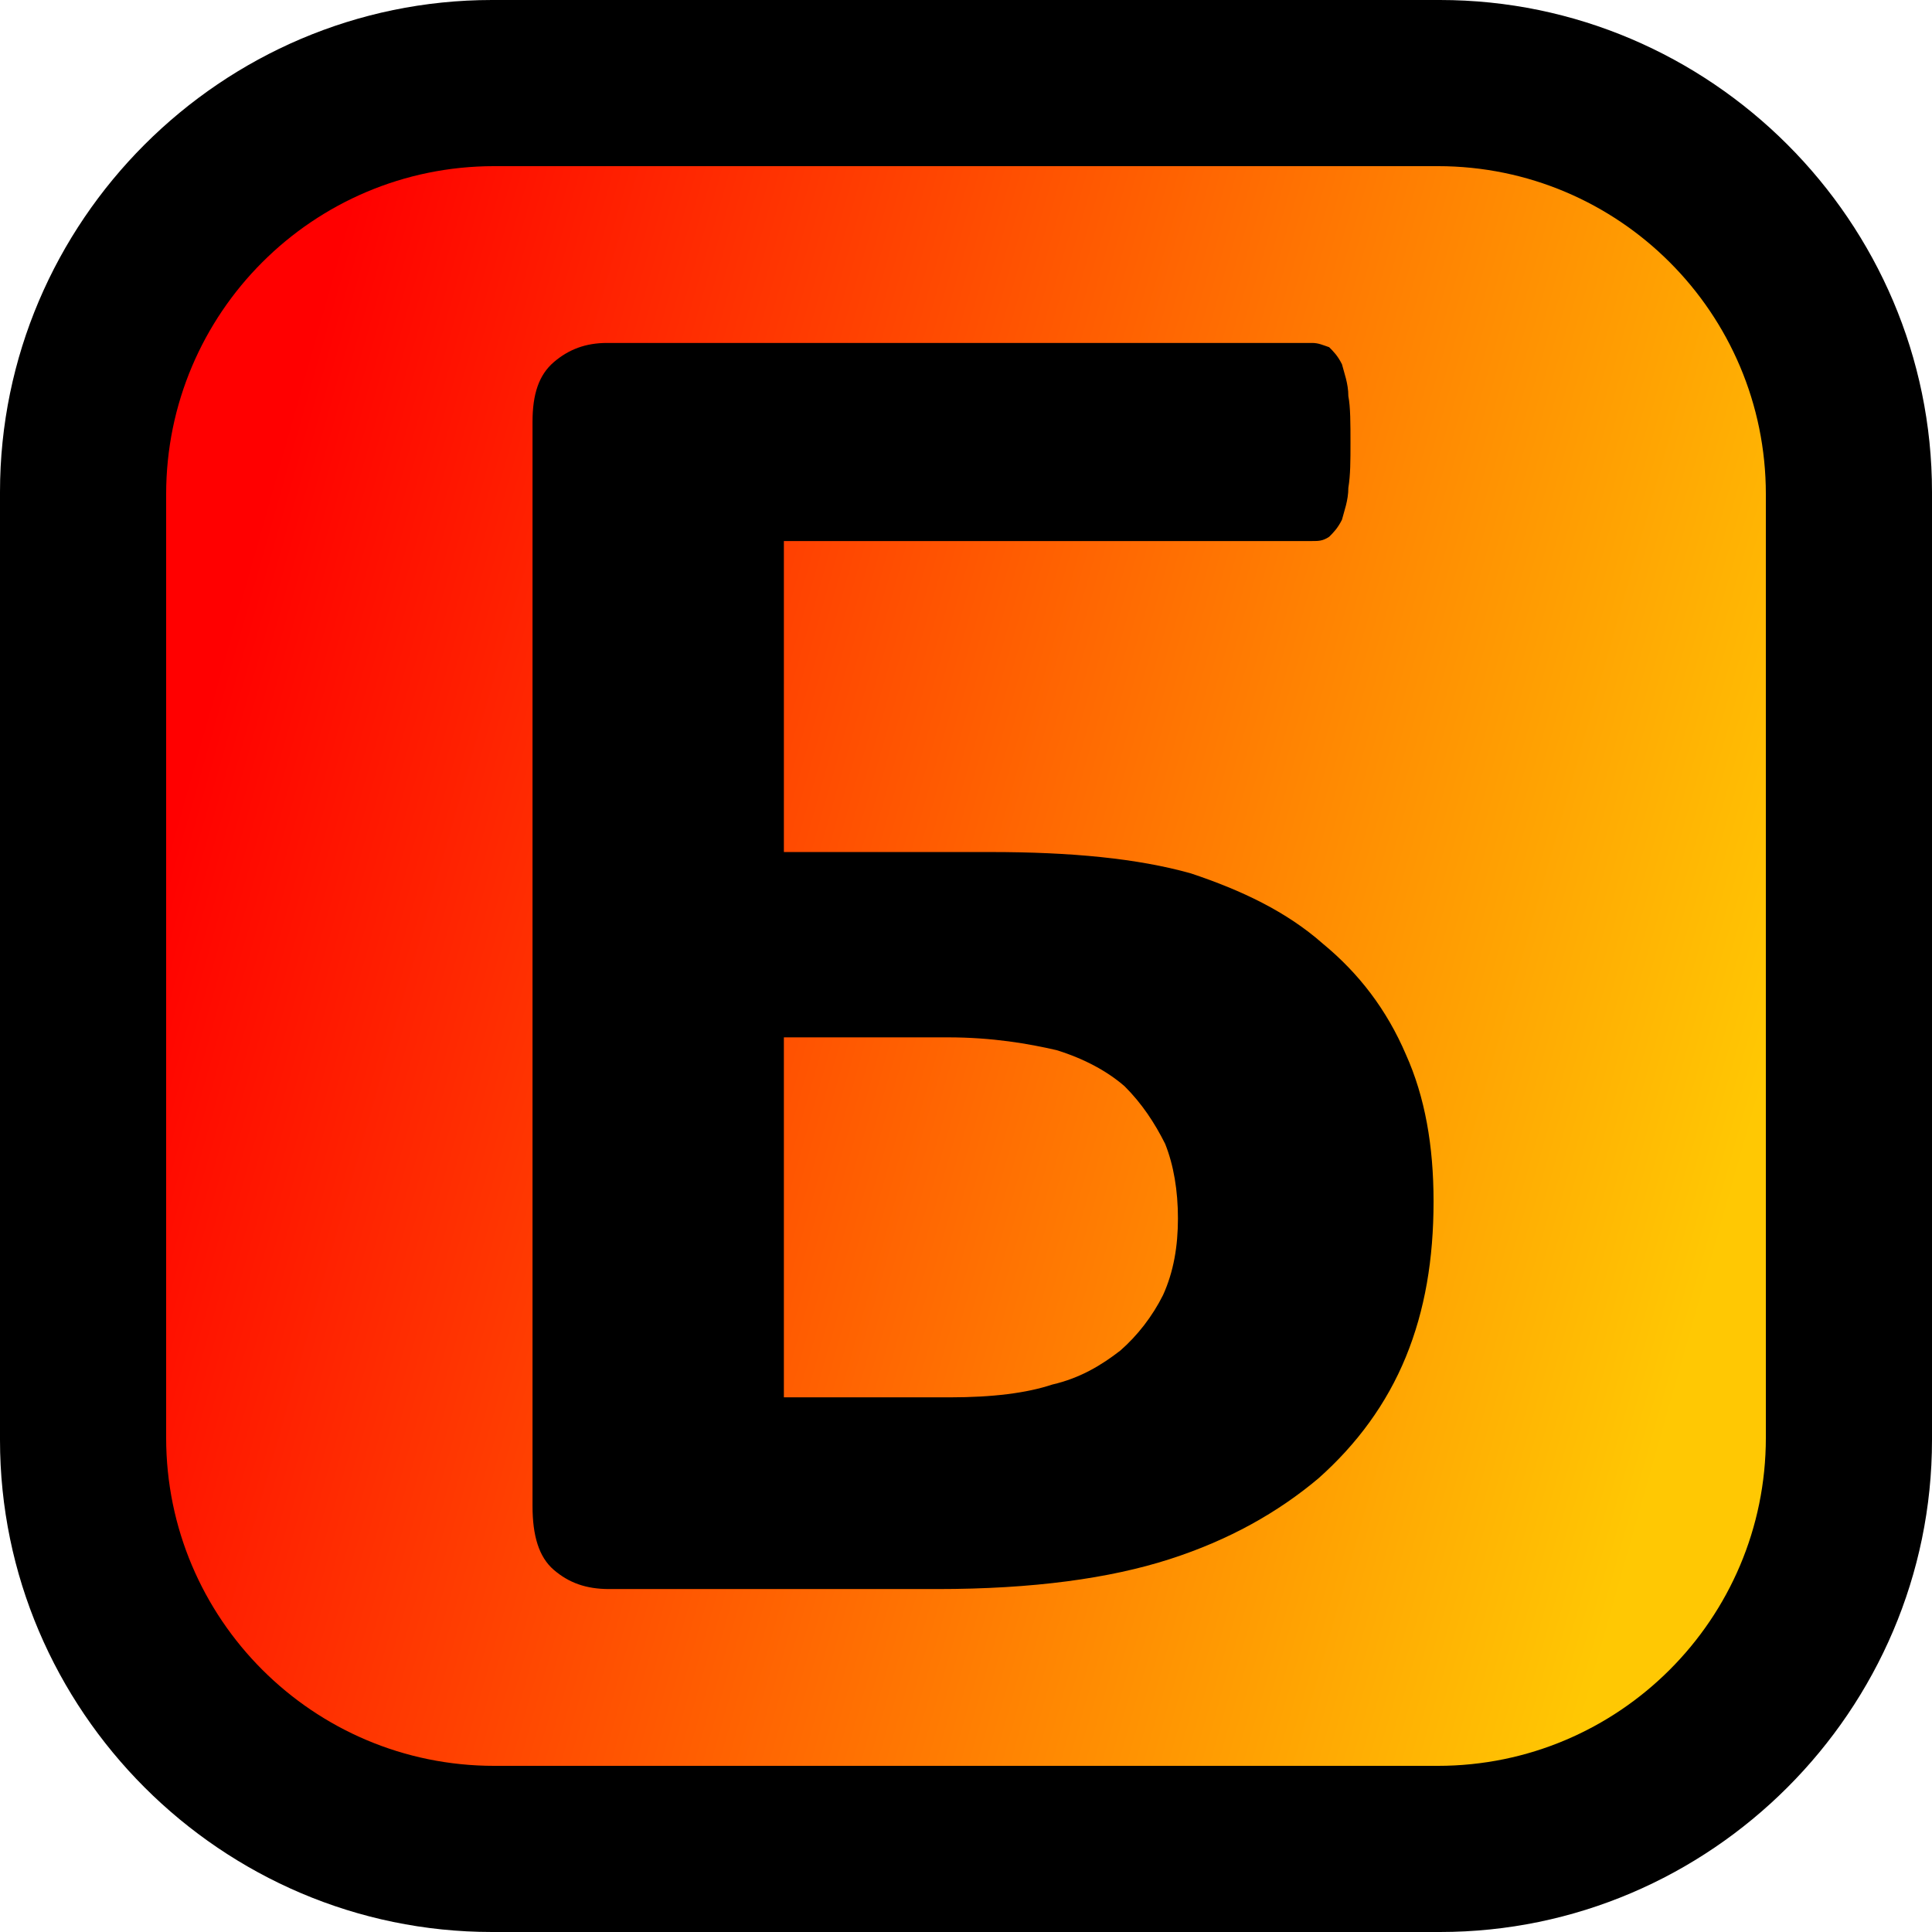
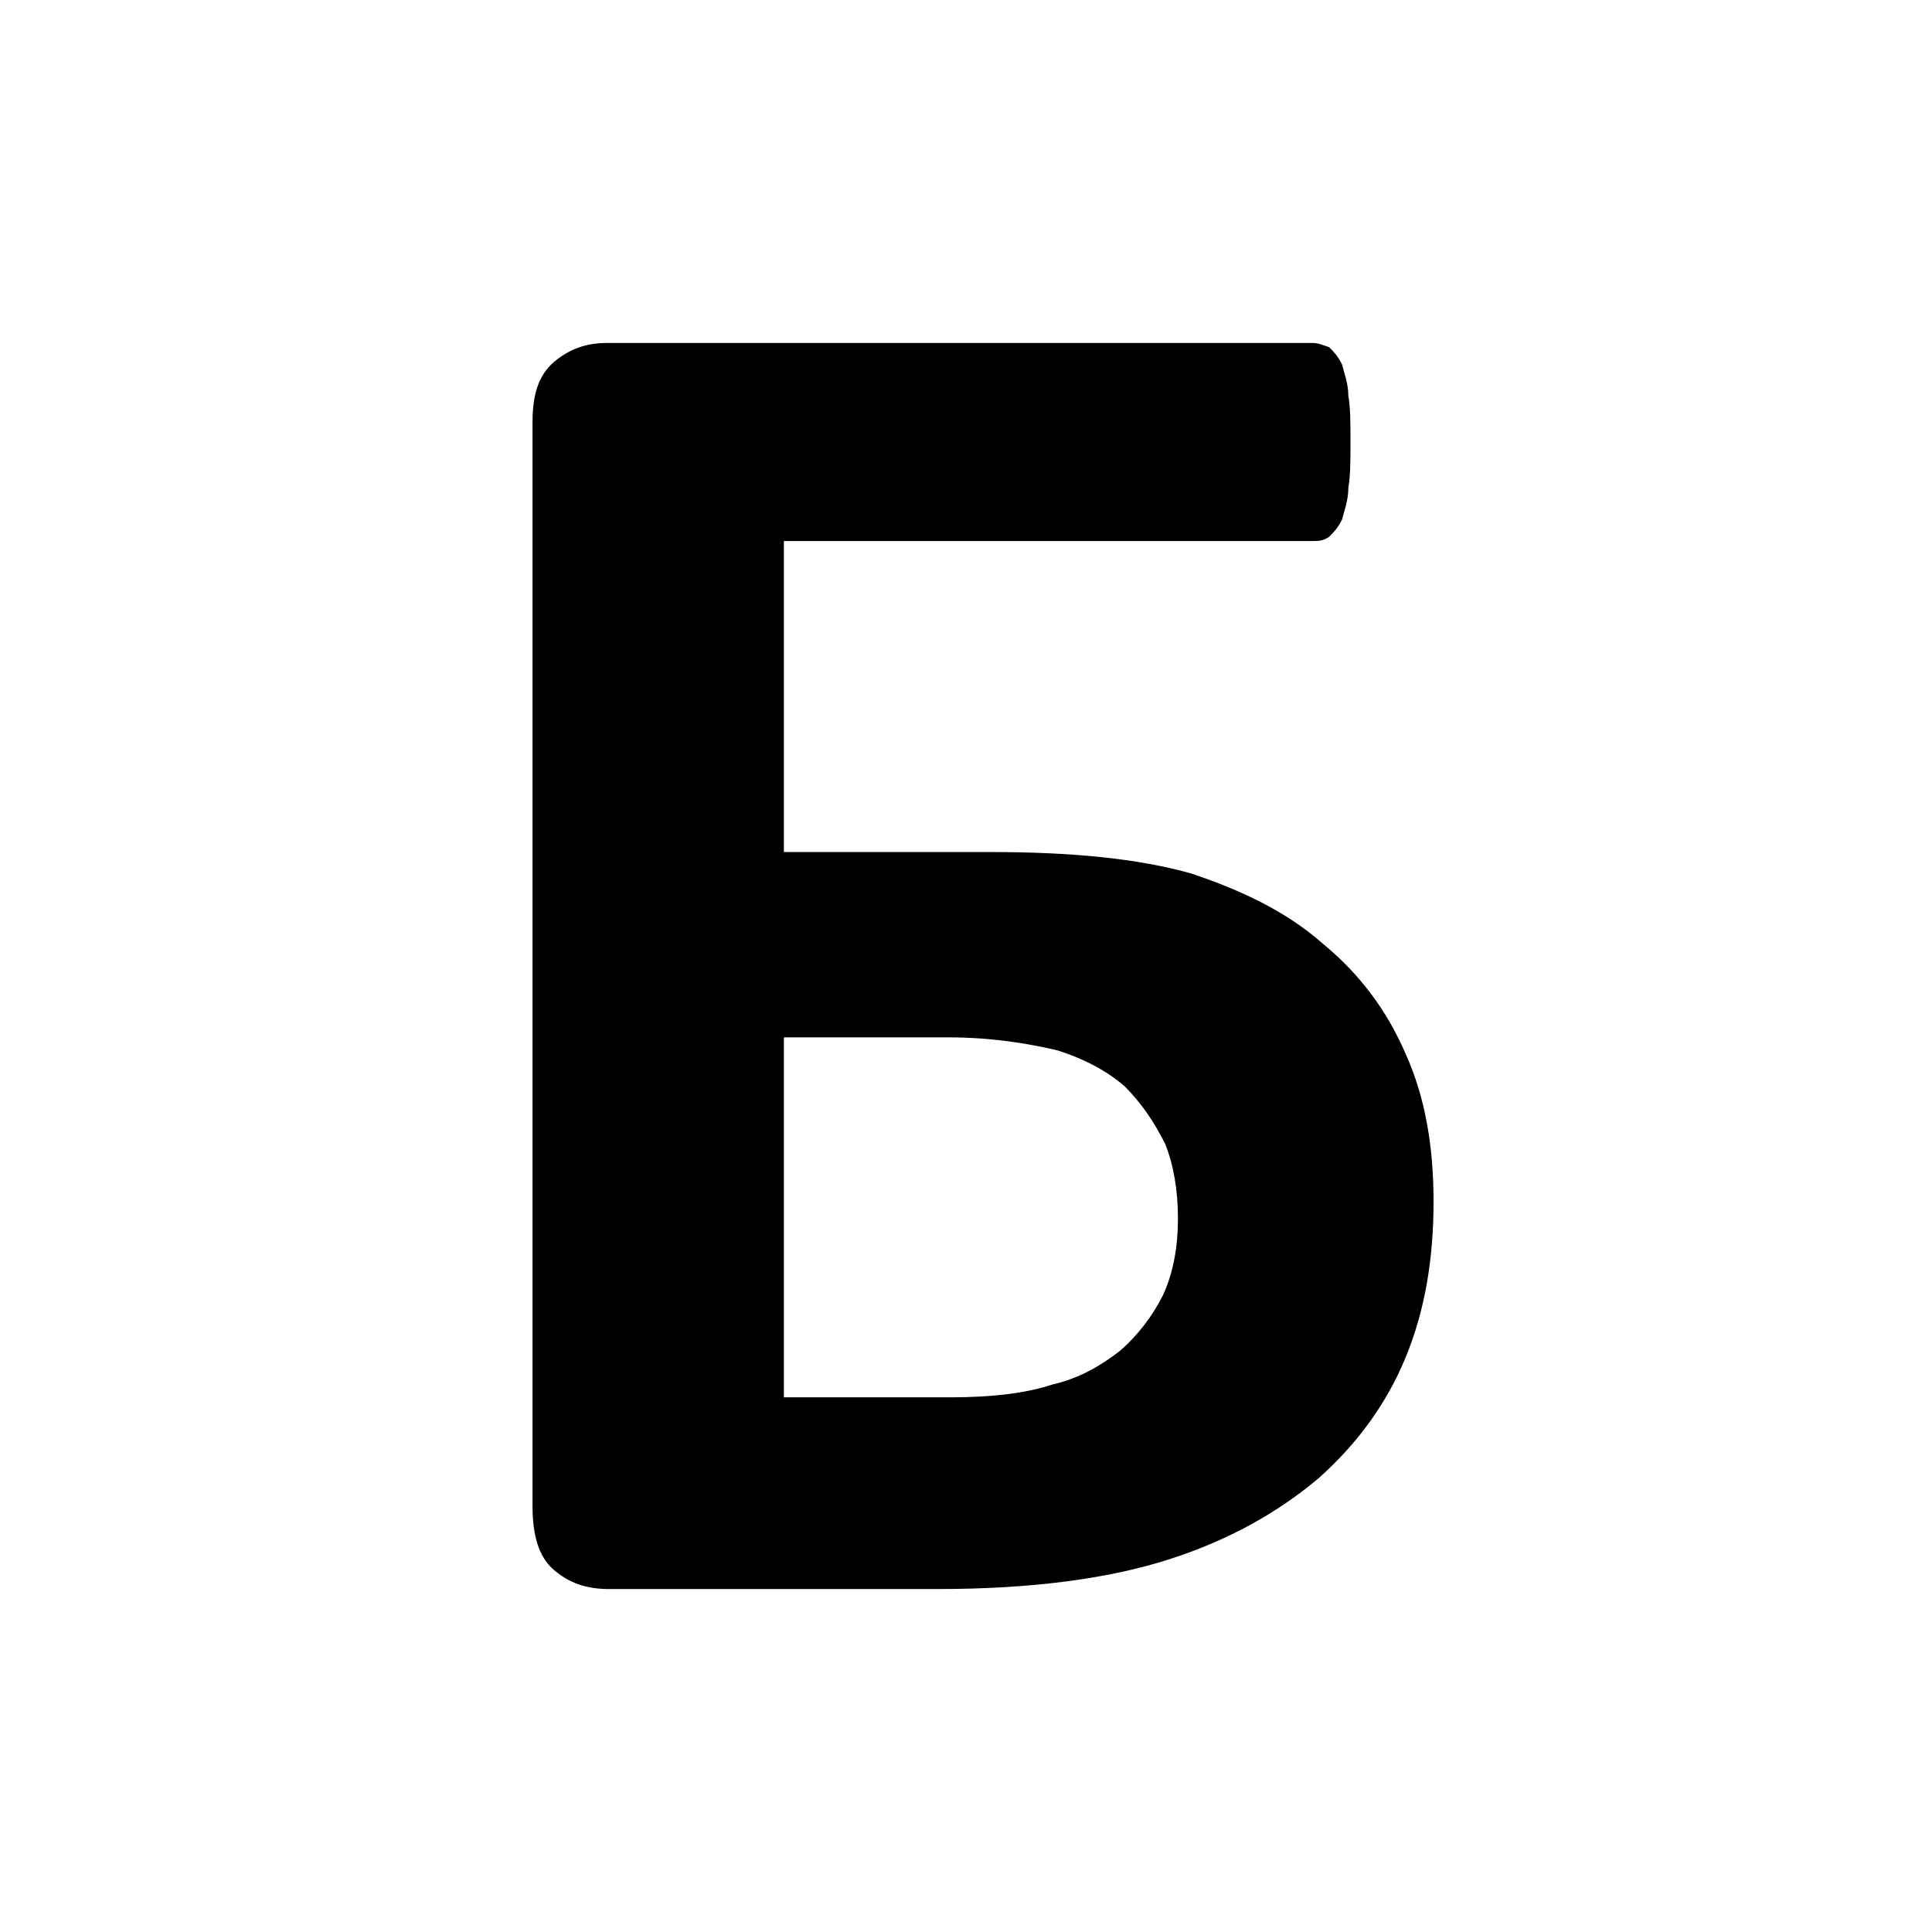
<svg xmlns="http://www.w3.org/2000/svg" xml:space="preserve" width="263px" height="263px" version="1.1" style="shape-rendering:geometricPrecision; text-rendering:geometricPrecision; image-rendering:optimizeQuality; fill-rule:evenodd; clip-rule:evenodd" viewBox="0 0 907 907">
  <defs>
    <style type="text/css"> .fil0 {fill:black} .fil2 {fill:black;fill-rule:nonzero} .fil1 {fill:url(#id0)} </style>
    <linearGradient id="id0" gradientUnits="userSpaceOnUse" x1="92" y1="351" x2="815" y2="556">
      <stop offset="0" style="stop-opacity:1; stop-color:red" />
      <stop offset="1" style="stop-opacity:1; stop-color:#FFC803" />
    </linearGradient>
  </defs>
  <g id="Слой_x0020_1">
-     <path class="fil0" d="M231 907l445 0c127,0 231,-104 231,-231l0 -445c0,-127 -104,-231 -231,-231l-445 0c-127,0 -231,104 -231,231l0 445c0,127 104,231 231,231z" />
-     <path class="fil1" d="M232 829l443 0c85,0 154,-69 154,-154l0 -443c0,-85 -69,-154 -154,-154l-443 0c-85,0 -154,69 -154,154l0 443c0,85 69,154 154,154z" />
    <path class="fil2" d="M673 564c0,27 -4,51 -13,73 -9,22 -23,41 -41,57 -19,16 -42,29 -70,38 -28,9 -64,14 -109,14l-154 0c-11,0 -19,-3 -26,-9 -7,-6 -10,-16 -10,-30l0 -509c0,-13 3,-22 10,-28 7,-6 15,-9 25,-9l331 0c3,0 5,1 8,2 2,2 4,4 6,8 1,4 3,9 3,15 1,5 1,13 1,22 0,8 0,15 -1,21 0,6 -2,11 -3,15 -2,4 -4,6 -6,8 -3,2 -5,2 -8,2l-248 0 0 146 97 0c38,0 69,3 94,10 24,8 45,18 62,33 17,14 30,31 39,52 9,20 13,43 13,69zm-120 8c0,-13 -2,-25 -6,-35 -5,-10 -11,-19 -19,-27 -8,-7 -19,-13 -32,-17 -13,-3 -30,-6 -51,-6l-77 0 0 169 78 0c20,0 36,-2 48,-6 13,-3 23,-9 32,-16 8,-7 15,-16 20,-26 5,-11 7,-23 7,-36z" />
  </g>
</svg>